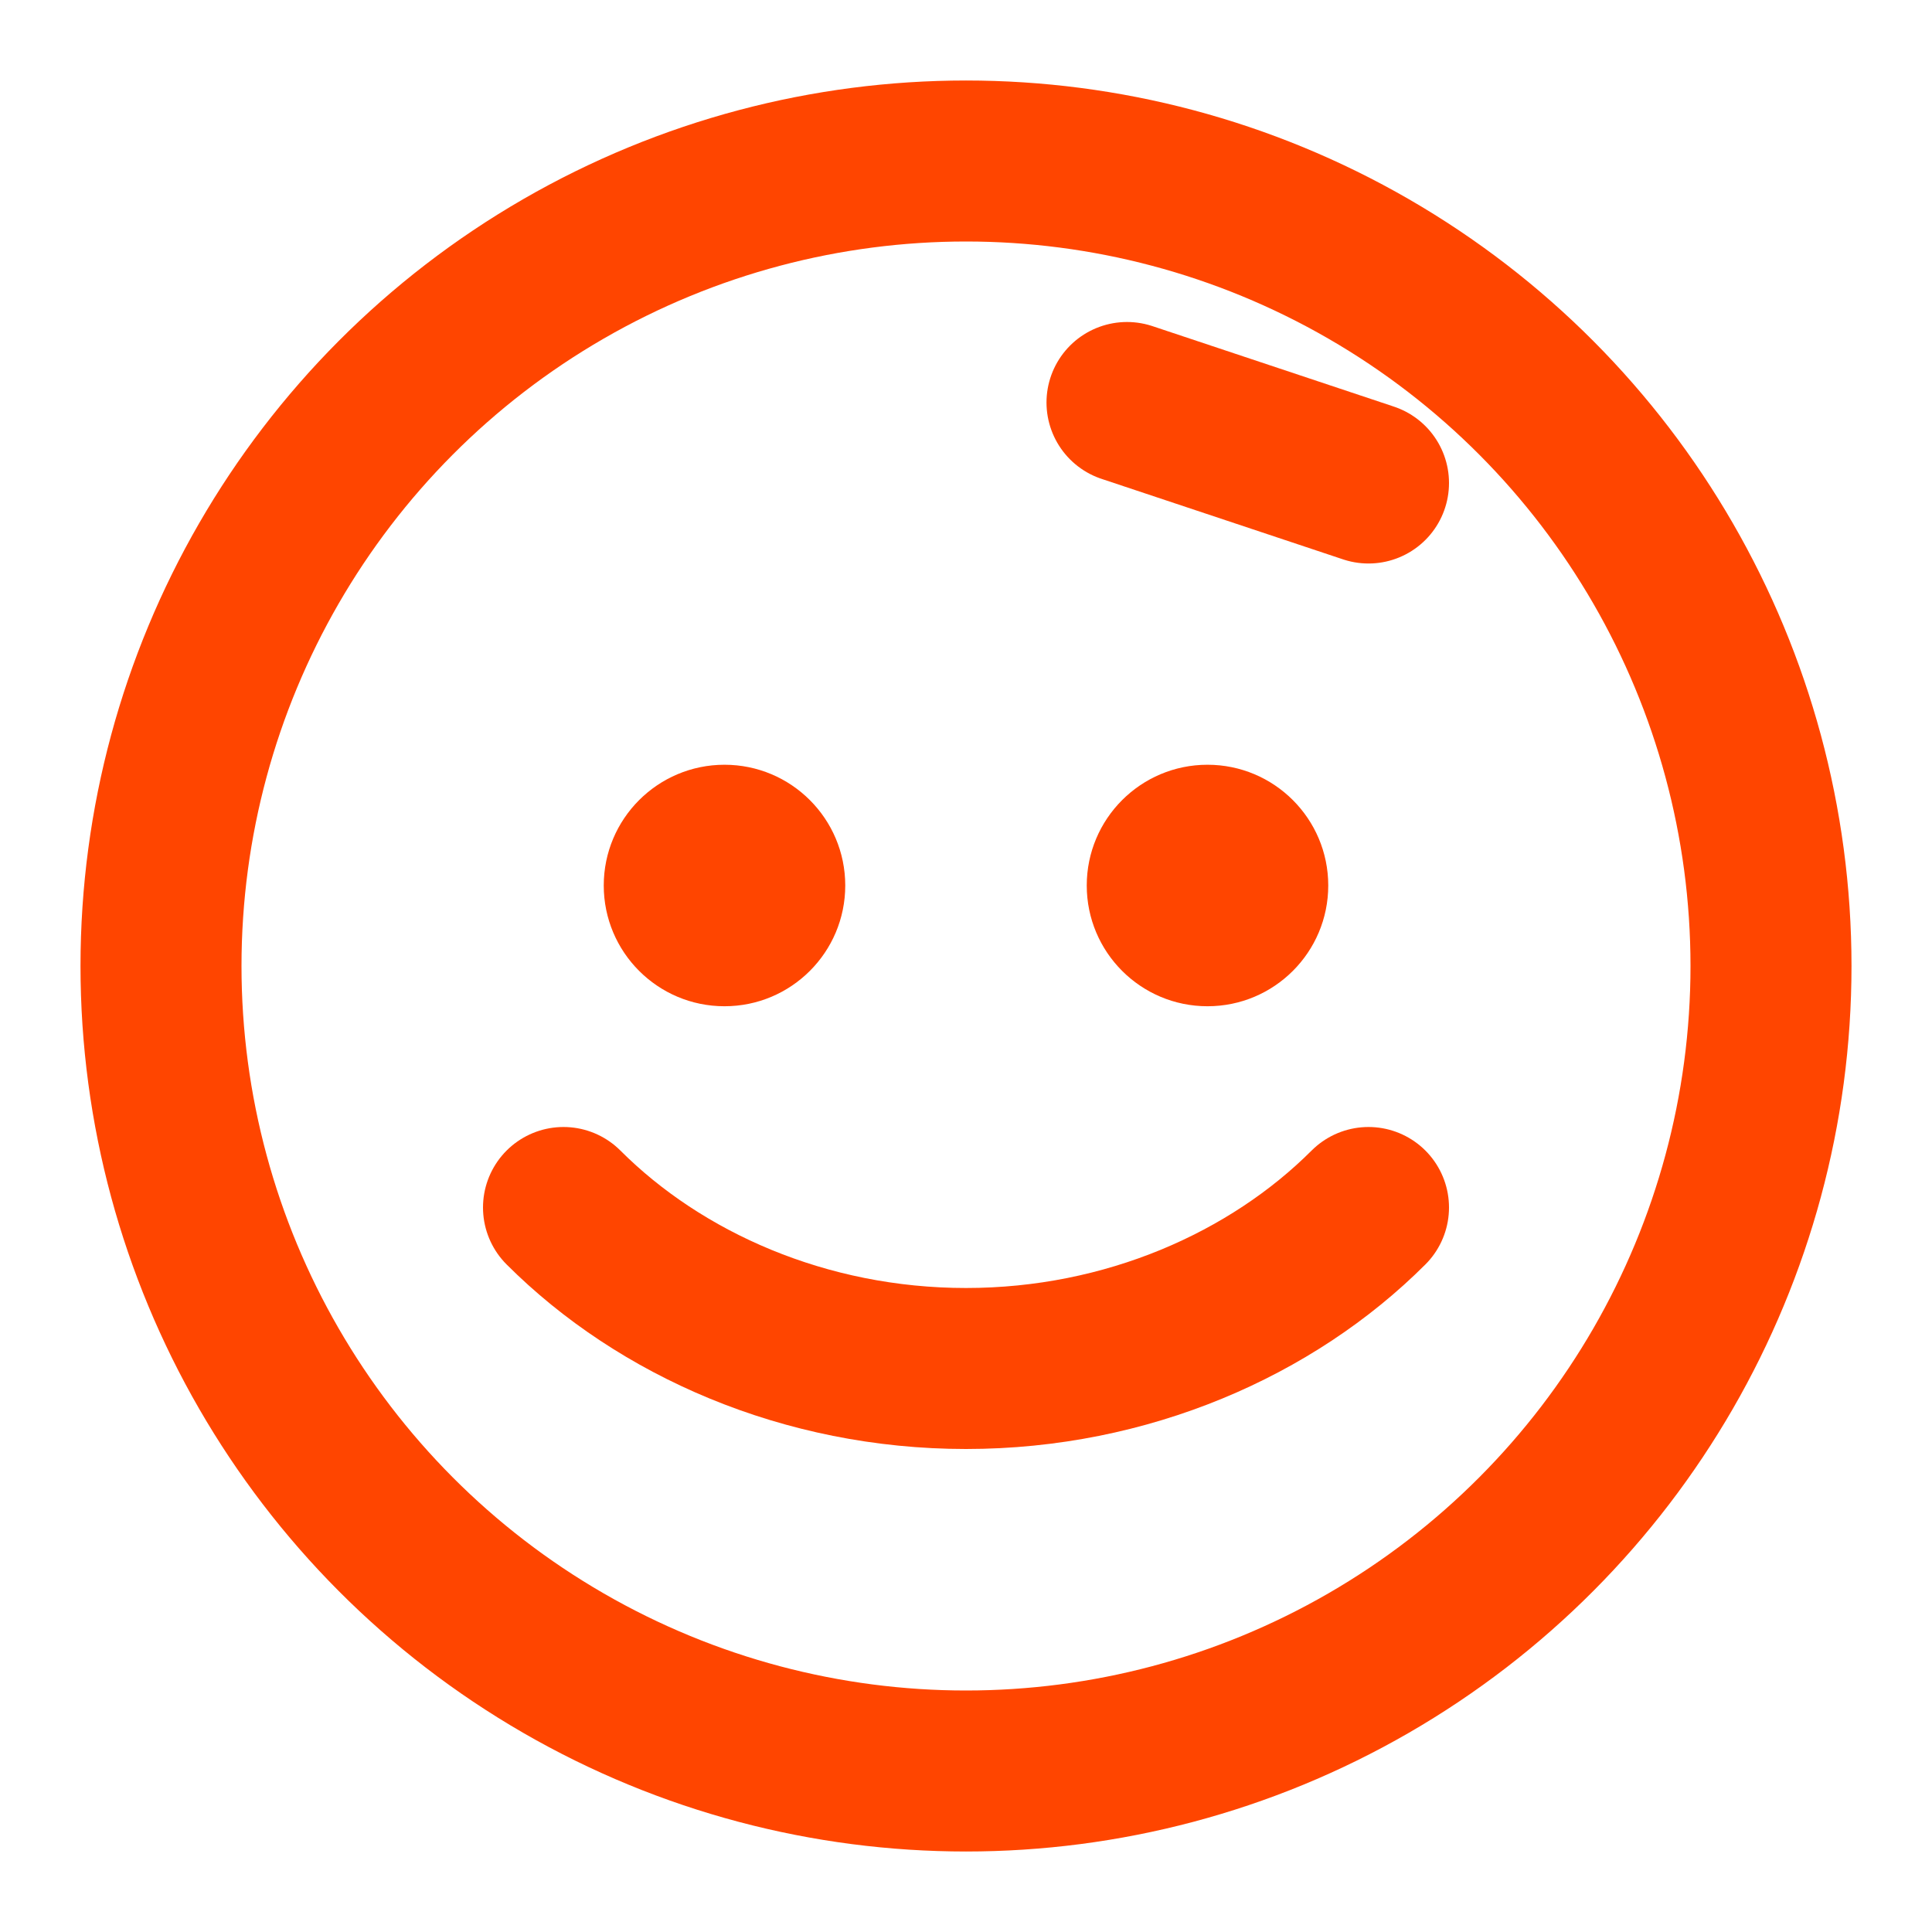
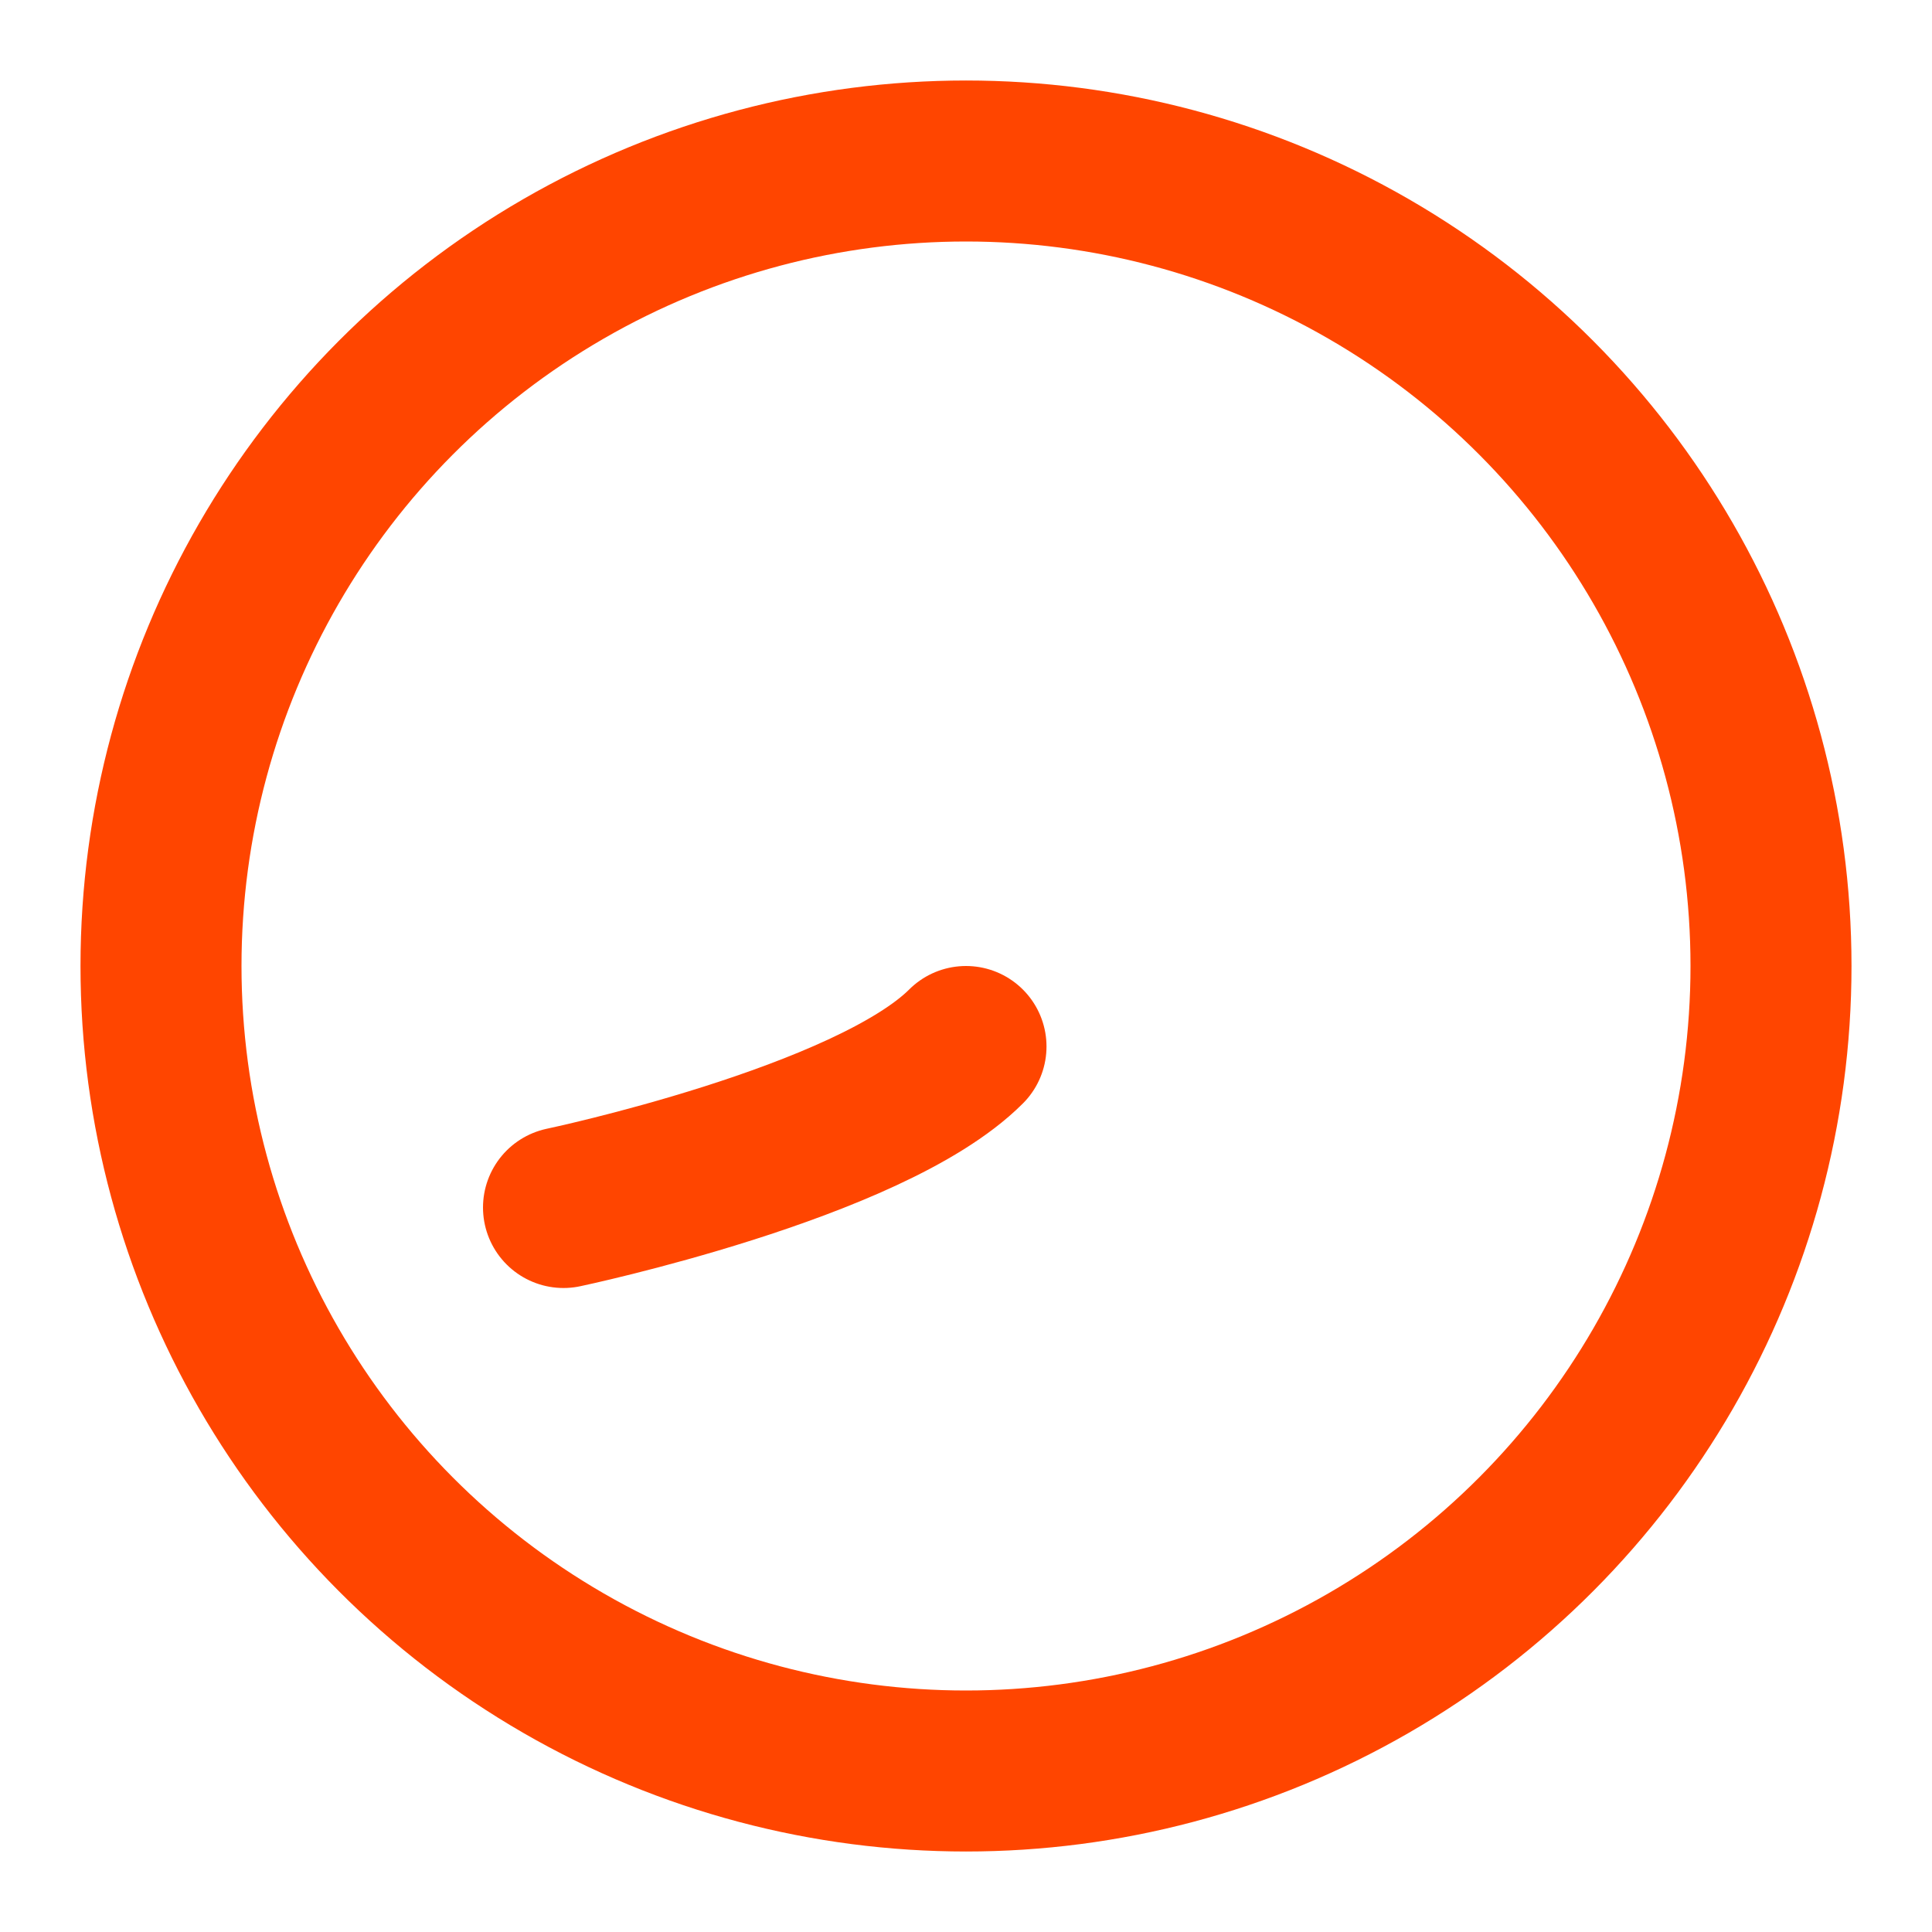
<svg xmlns="http://www.w3.org/2000/svg" width="32" height="32" viewBox="0 0 24 24" fill="none">
  <circle cx="12" cy="12" r="10" stroke="#FF4500" stroke-width="2" />
-   <circle cx="9" cy="11" r="1.5" fill="#FF4500" />
-   <circle cx="15" cy="11" r="1.5" fill="#FF4500" />
-   <path d="M7 15c1.2 1.2 3 2 5 2s3.8-.8 5-2" stroke="#FF4500" stroke-width="2" stroke-linecap="round" />
-   <path d="M14 5l3 1" stroke="#FF4500" stroke-width="2" stroke-linecap="round" />
+   <path d="M7 15s3.8-.8 5-2" stroke="#FF4500" stroke-width="2" stroke-linecap="round" />
</svg>